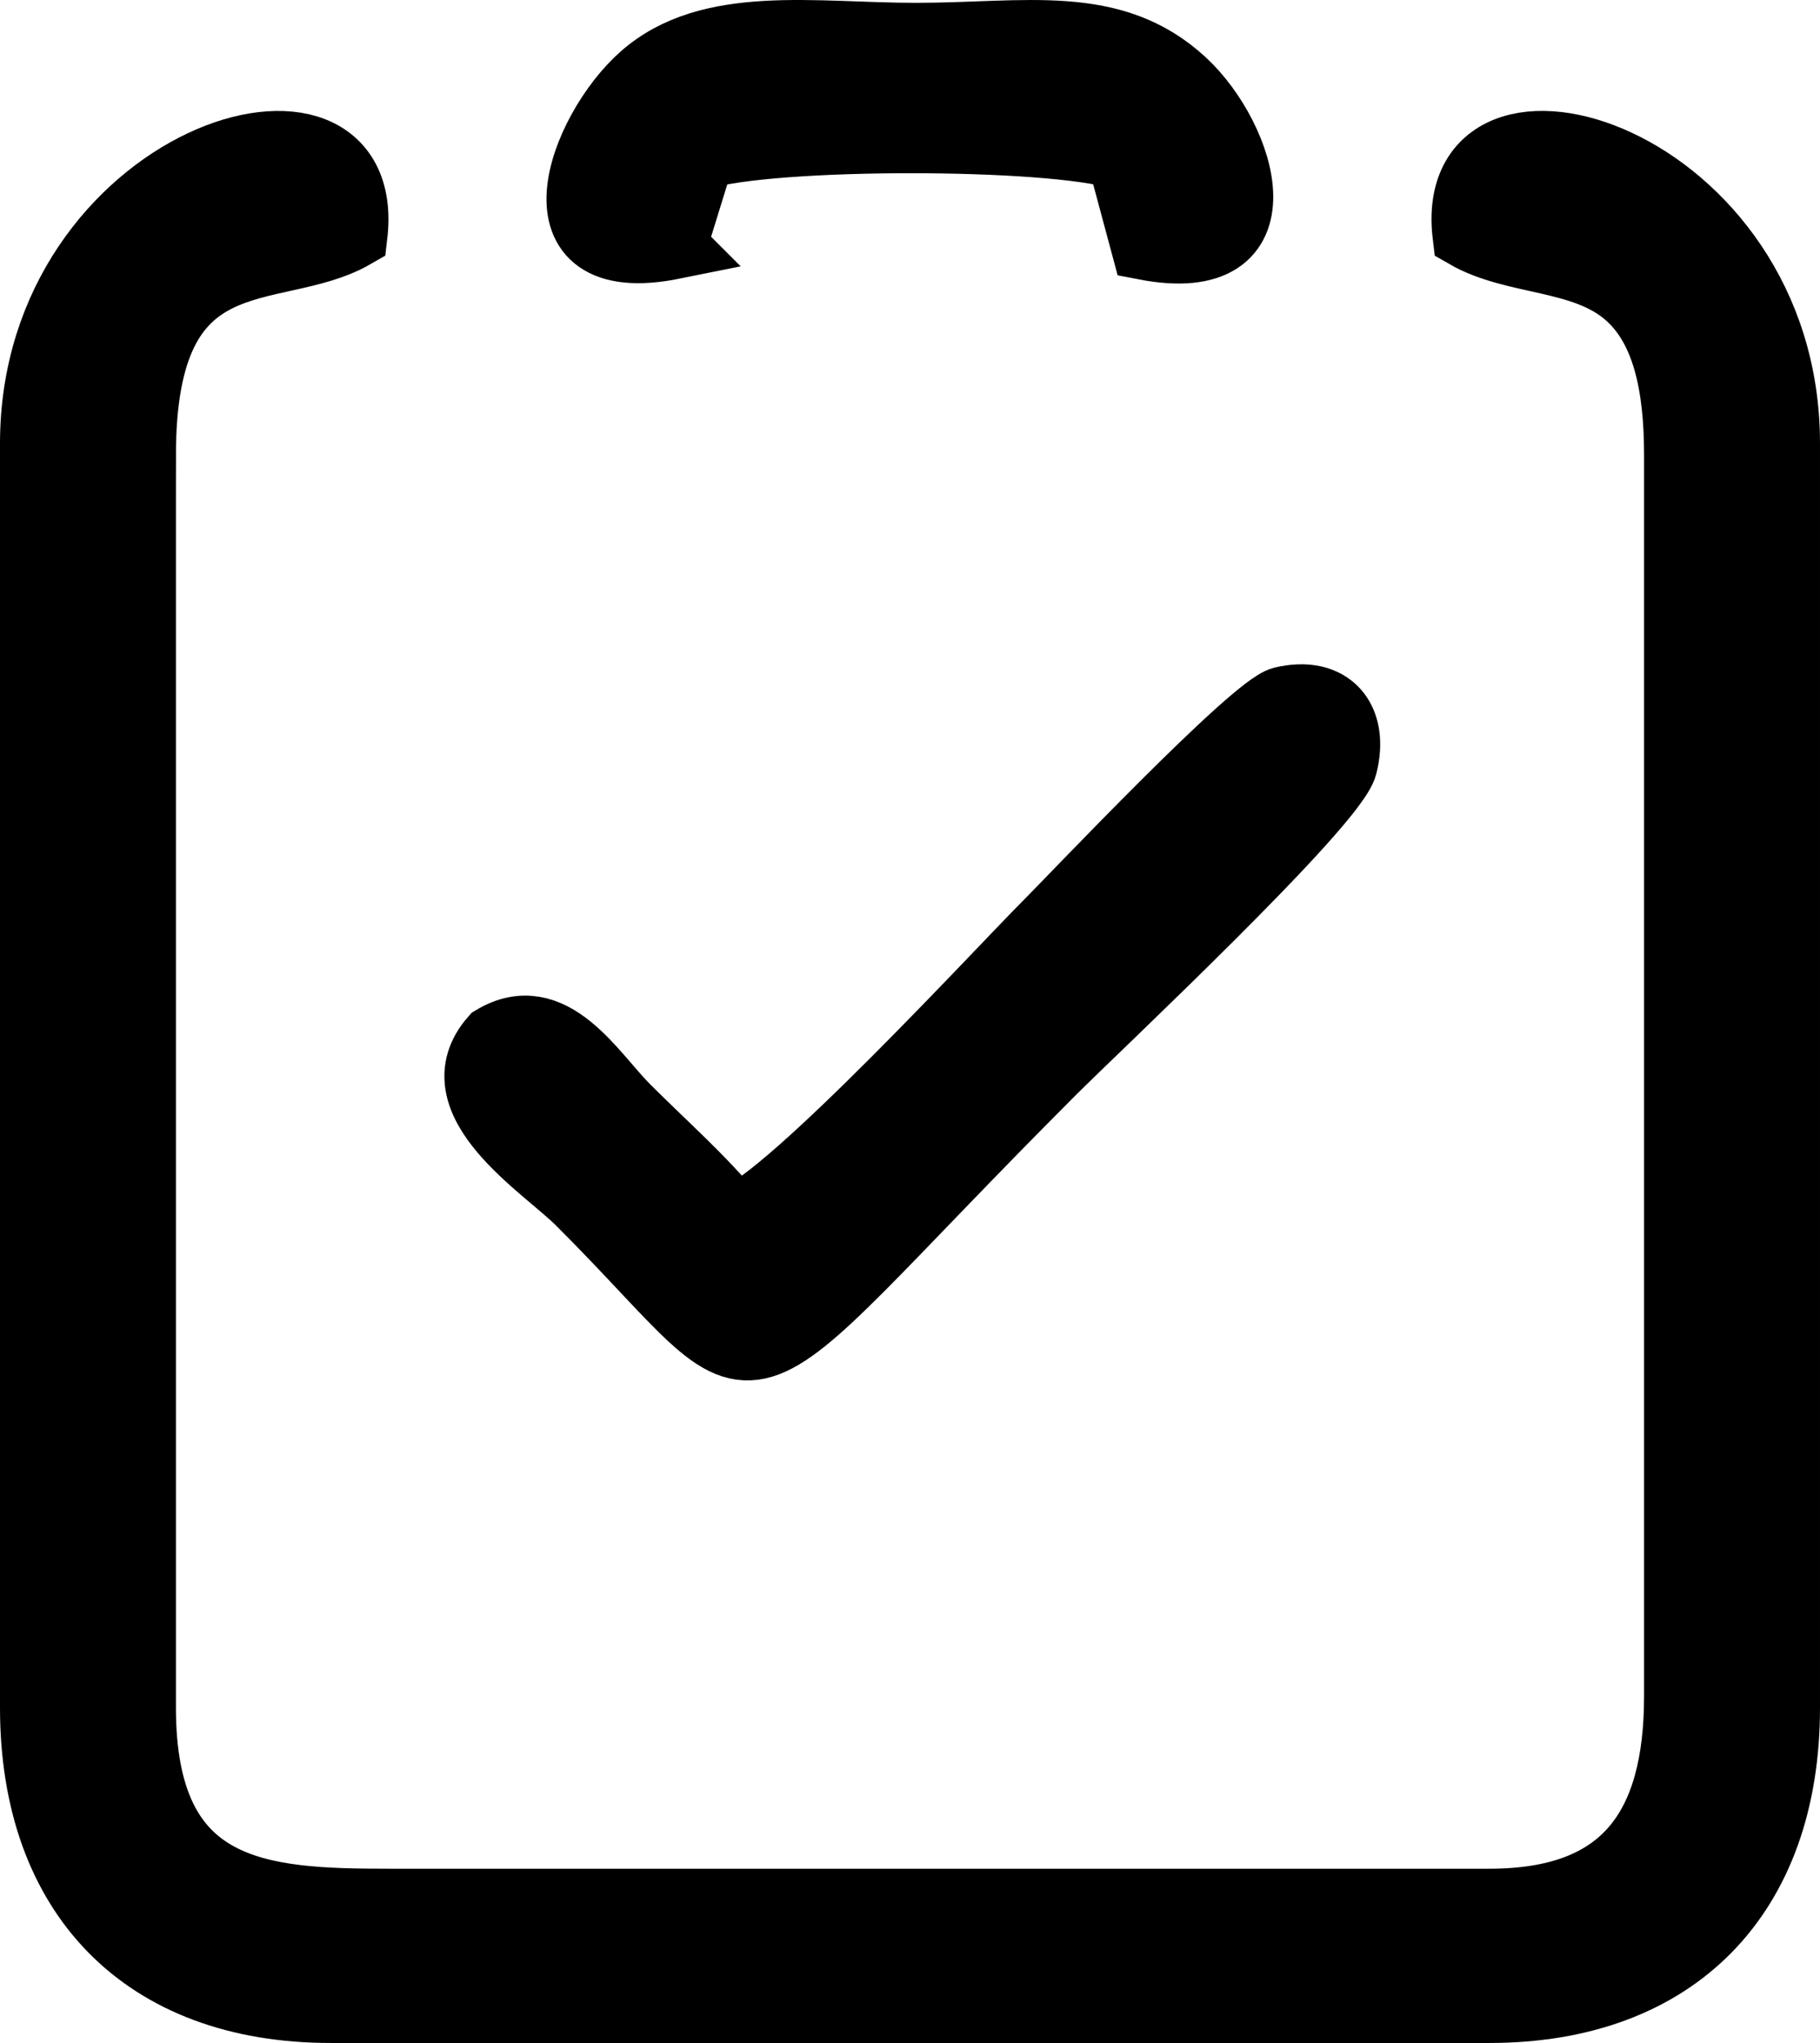
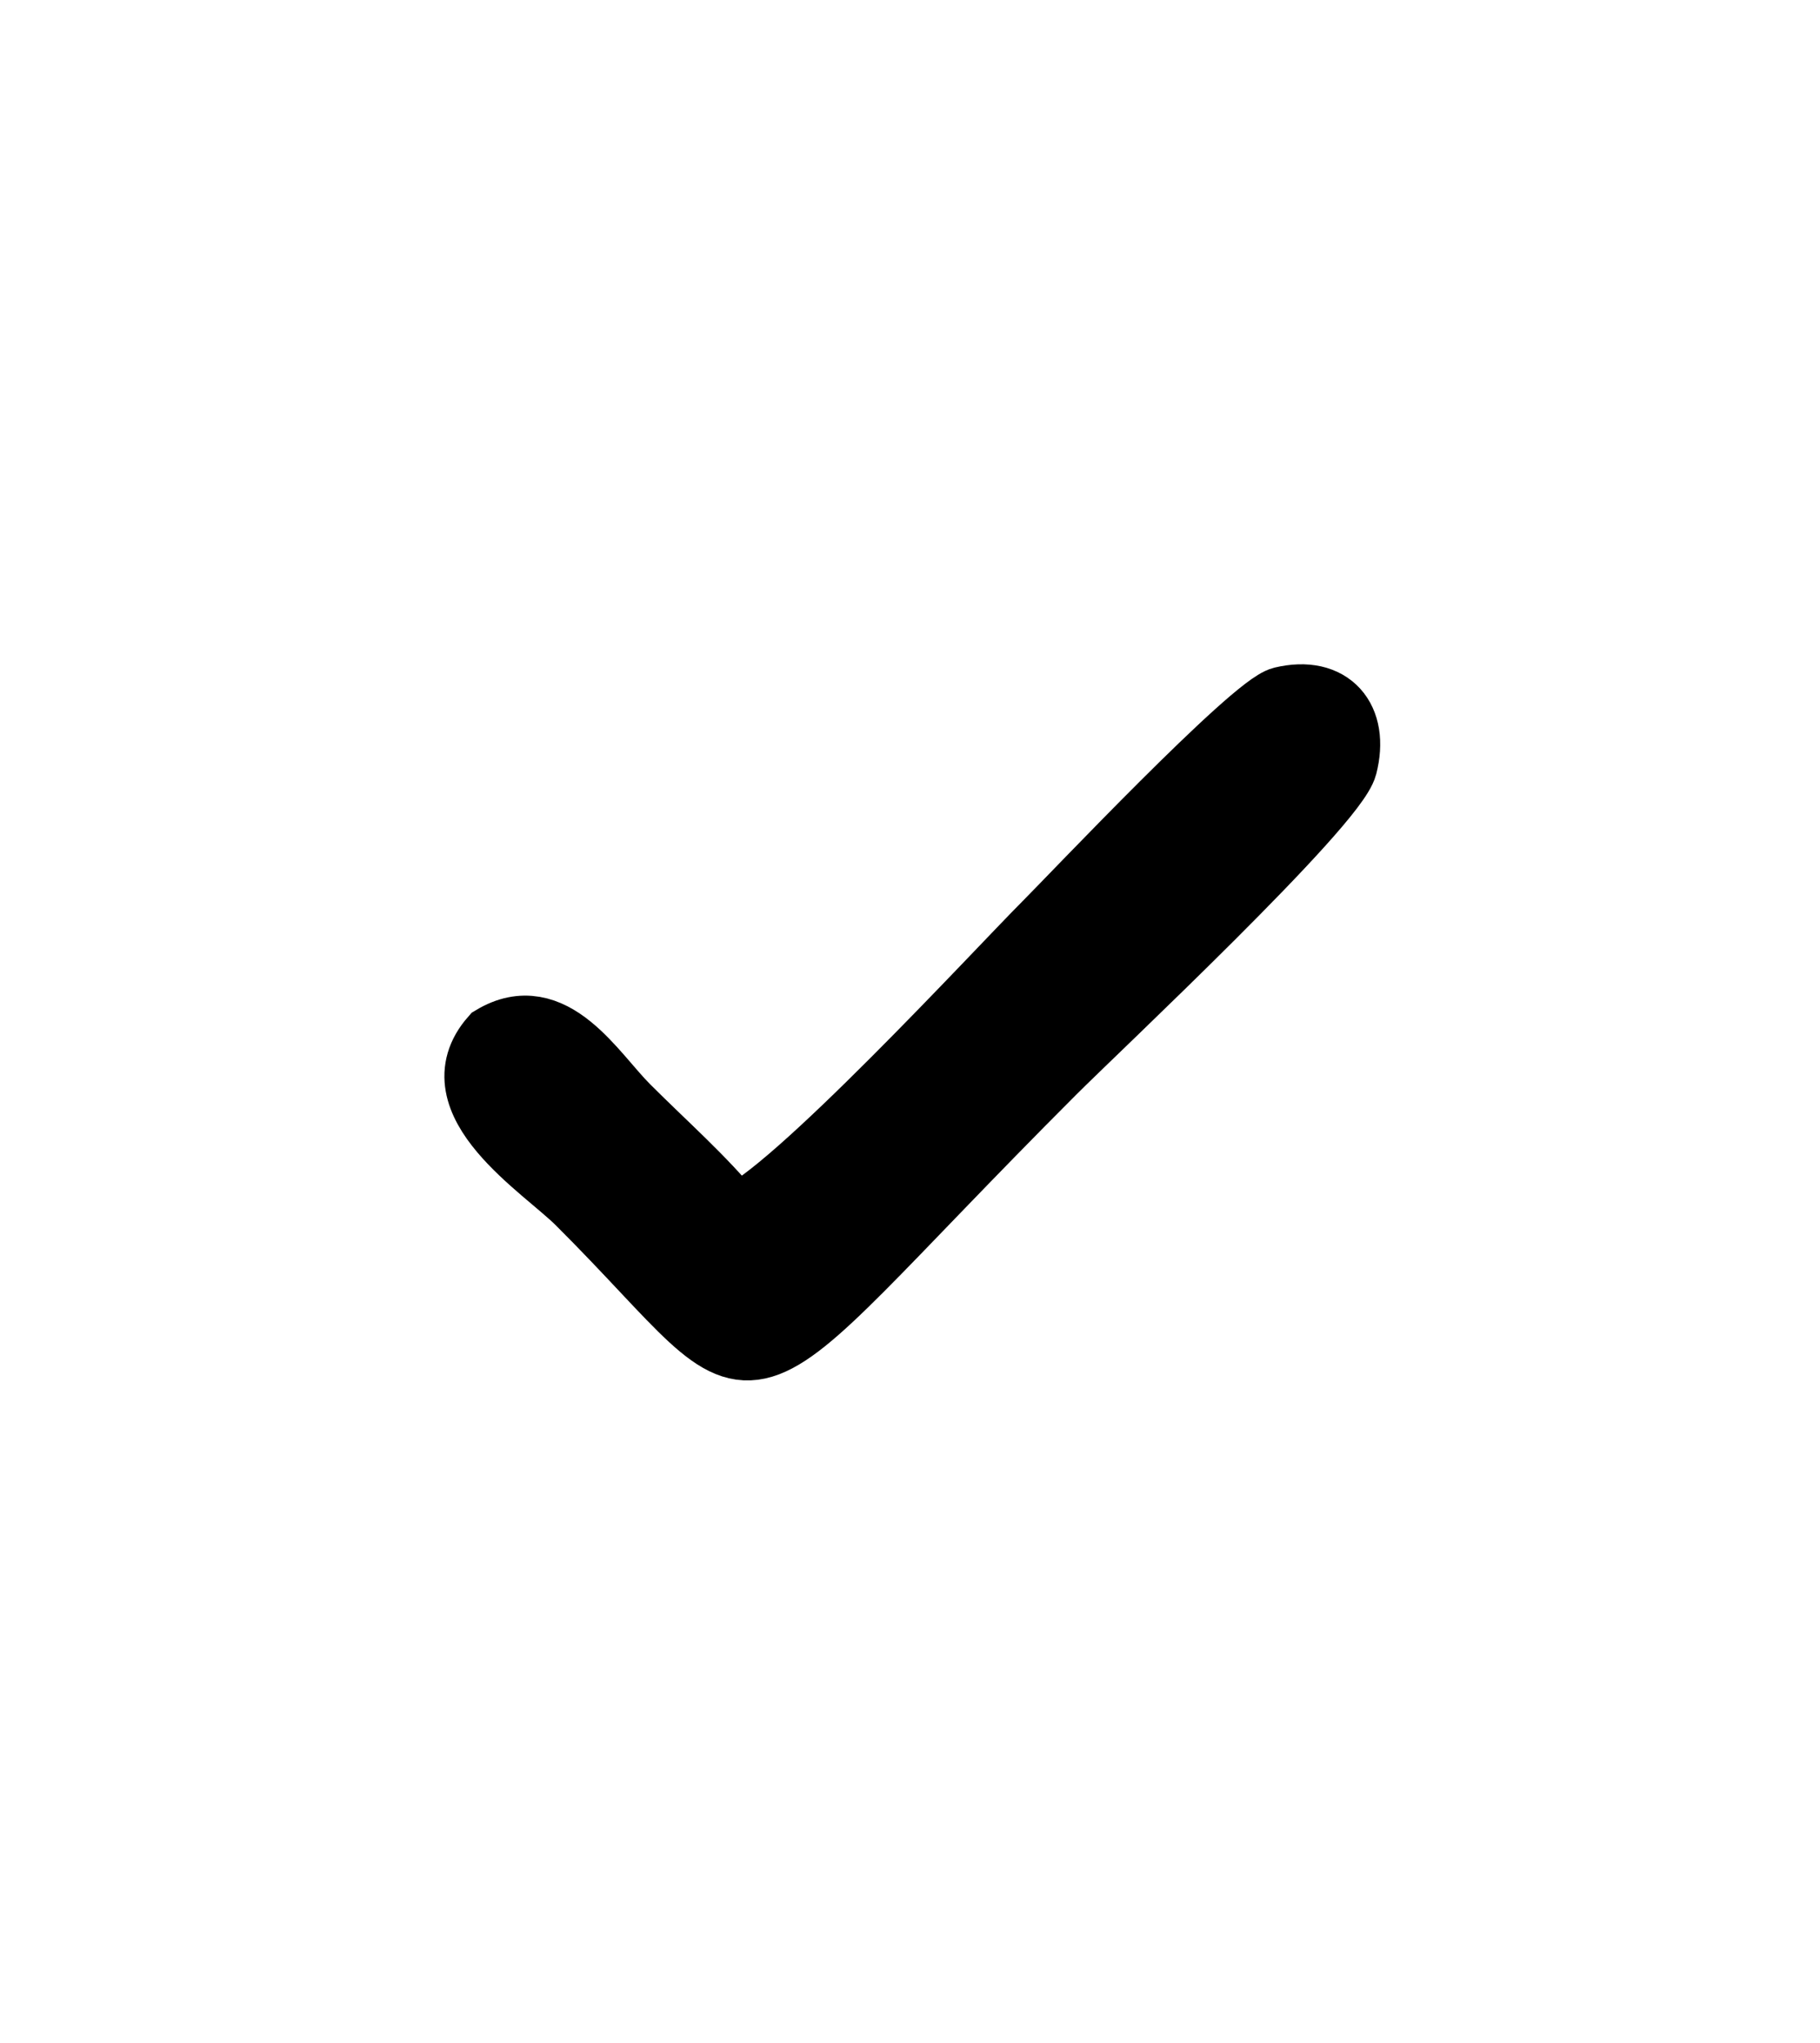
<svg xmlns="http://www.w3.org/2000/svg" xml:space="preserve" width="54.858mm" height="61.572mm" version="1.1" style="shape-rendering:geometricPrecision; text-rendering:geometricPrecision; image-rendering:optimizeQuality; fill-rule:evenodd; clip-rule:evenodd" viewBox="0 0 2051.18 2302.22">
  <defs>
    <style type="text/css">
   
    .str0 {stroke:black;stroke-width:74.78;stroke-miterlimit:22.926}
    .fil0 {fill:black}
   
  </style>
  </defs>
  <g>
    <g>
-       <path class="fil0 str0" d="M160.89 512.96c0,-253.5 147.37,-195.38 238.41,-247.89 24.34,-206.59 -361.91,-87.82 -361.91,234.7l0 1424.58c0,211.74 125,340.48 335.27,340.48l1305.86 0c210.25,0 335.27,-128.74 335.27,-340.48l0 -1424.58c0,-324.55 -386.63,-440.33 -361.91,-234.7 54.9,31.67 131.49,23.8 181.5,66.79 42.81,36.8 56.91,101.02 56.91,181.1l0 1398.2c0,149.47 -59.66,232.08 -211.77,232.08 -413.3,0 -826.61,0 -1239.91,0 -145.33,0 -277.72,-6.97 -277.72,-218.89l0 -1411.39z" />
      <path class="fil0 str0" d="M828.2 1372.81c-37.22,-45.35 -78.62,-81.19 -122.17,-124.79 -38.13,-38.18 -83.58,-117.66 -150.19,-77.75 -62.25,70.7 57.54,144.74 96.82,183.9 233.34,232.64 140.66,246.54 533.38,-146.55 50.56,-50.61 317.52,-300.68 328.83,-344.78 13.46,-52.49 -15.66,-87.02 -69.63,-74.18 -32.4,7.71 -235.13,222.04 -266.44,253.41 -52.84,52.93 -287.57,307.91 -350.59,330.74z" />
-       <path class="fil0 str0" d="M759.05 277.28l31.15 -100.8c78.99,-24.86 391.98,-24.9 472.15,-0.12l27.31 101.63c160.92,31.24 112.11,-122.68 44.17,-185.66 -79.97,-74.13 -177.1,-51.76 -301.63,-51.75 -114.78,0.01 -232.56,-21.15 -307.95,45.46 -69.45,61.36 -130.65,224.62 34.81,191.25z" />
    </g>
  </g>
</svg>